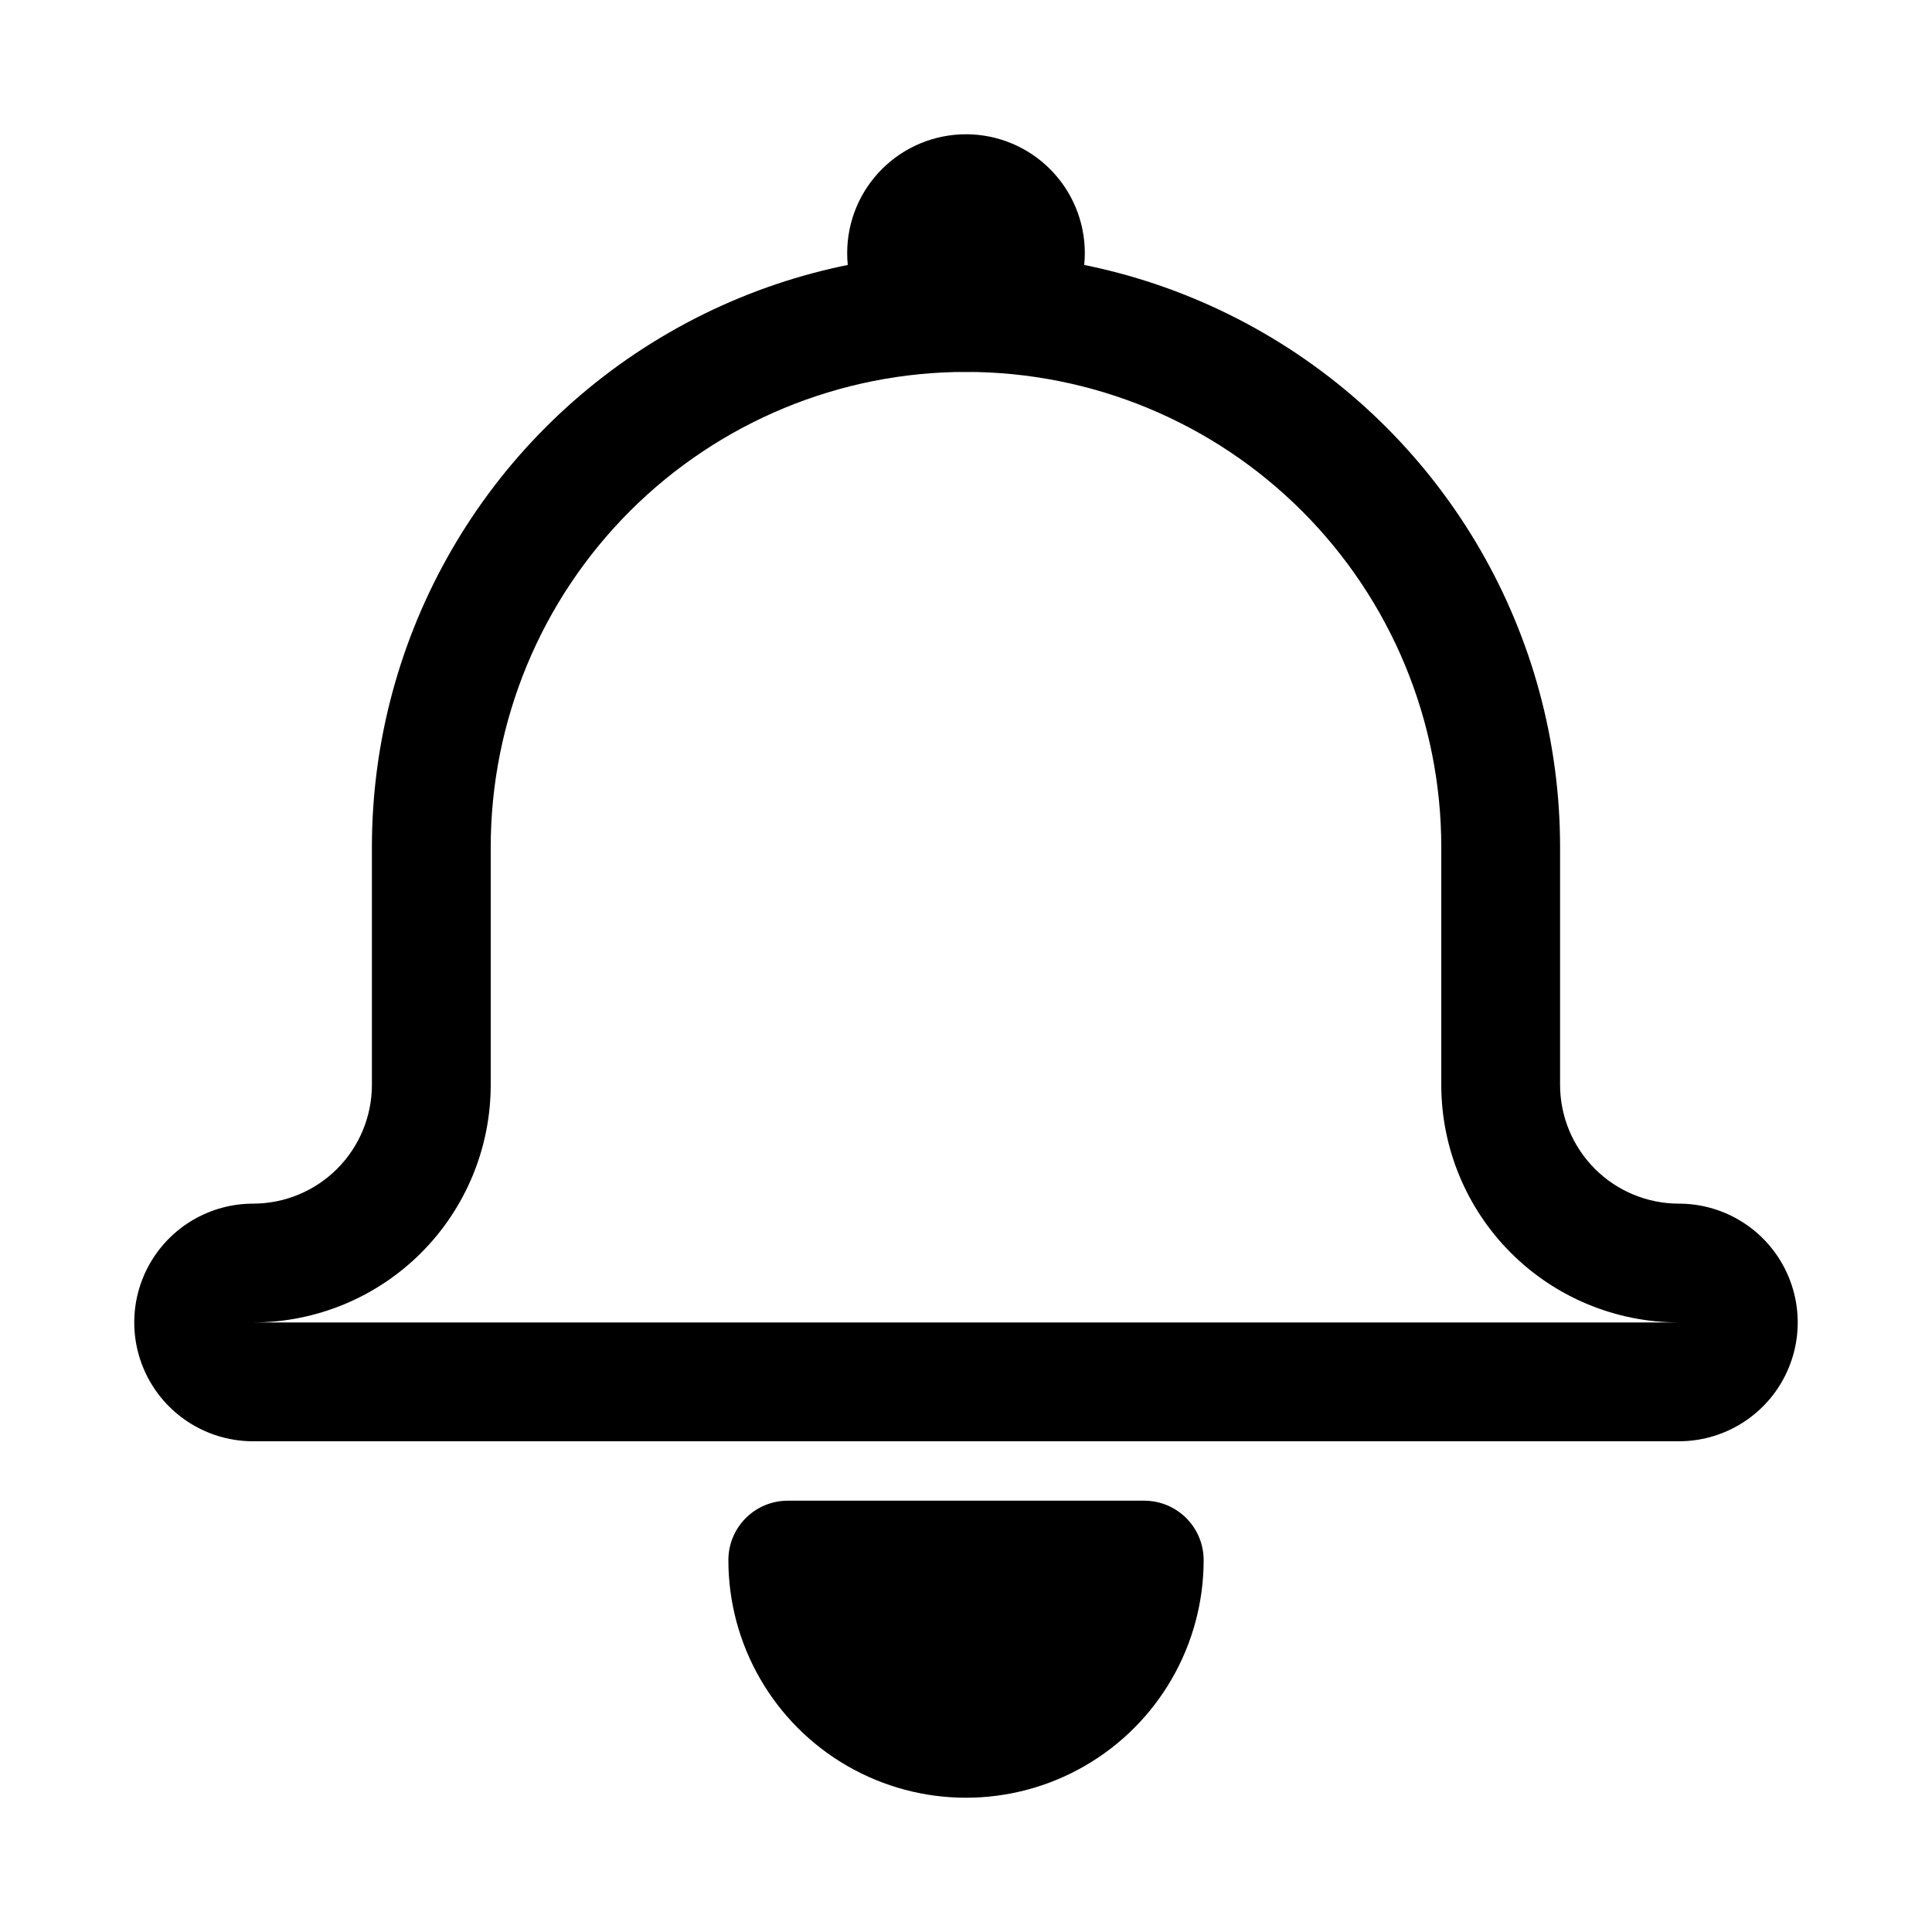
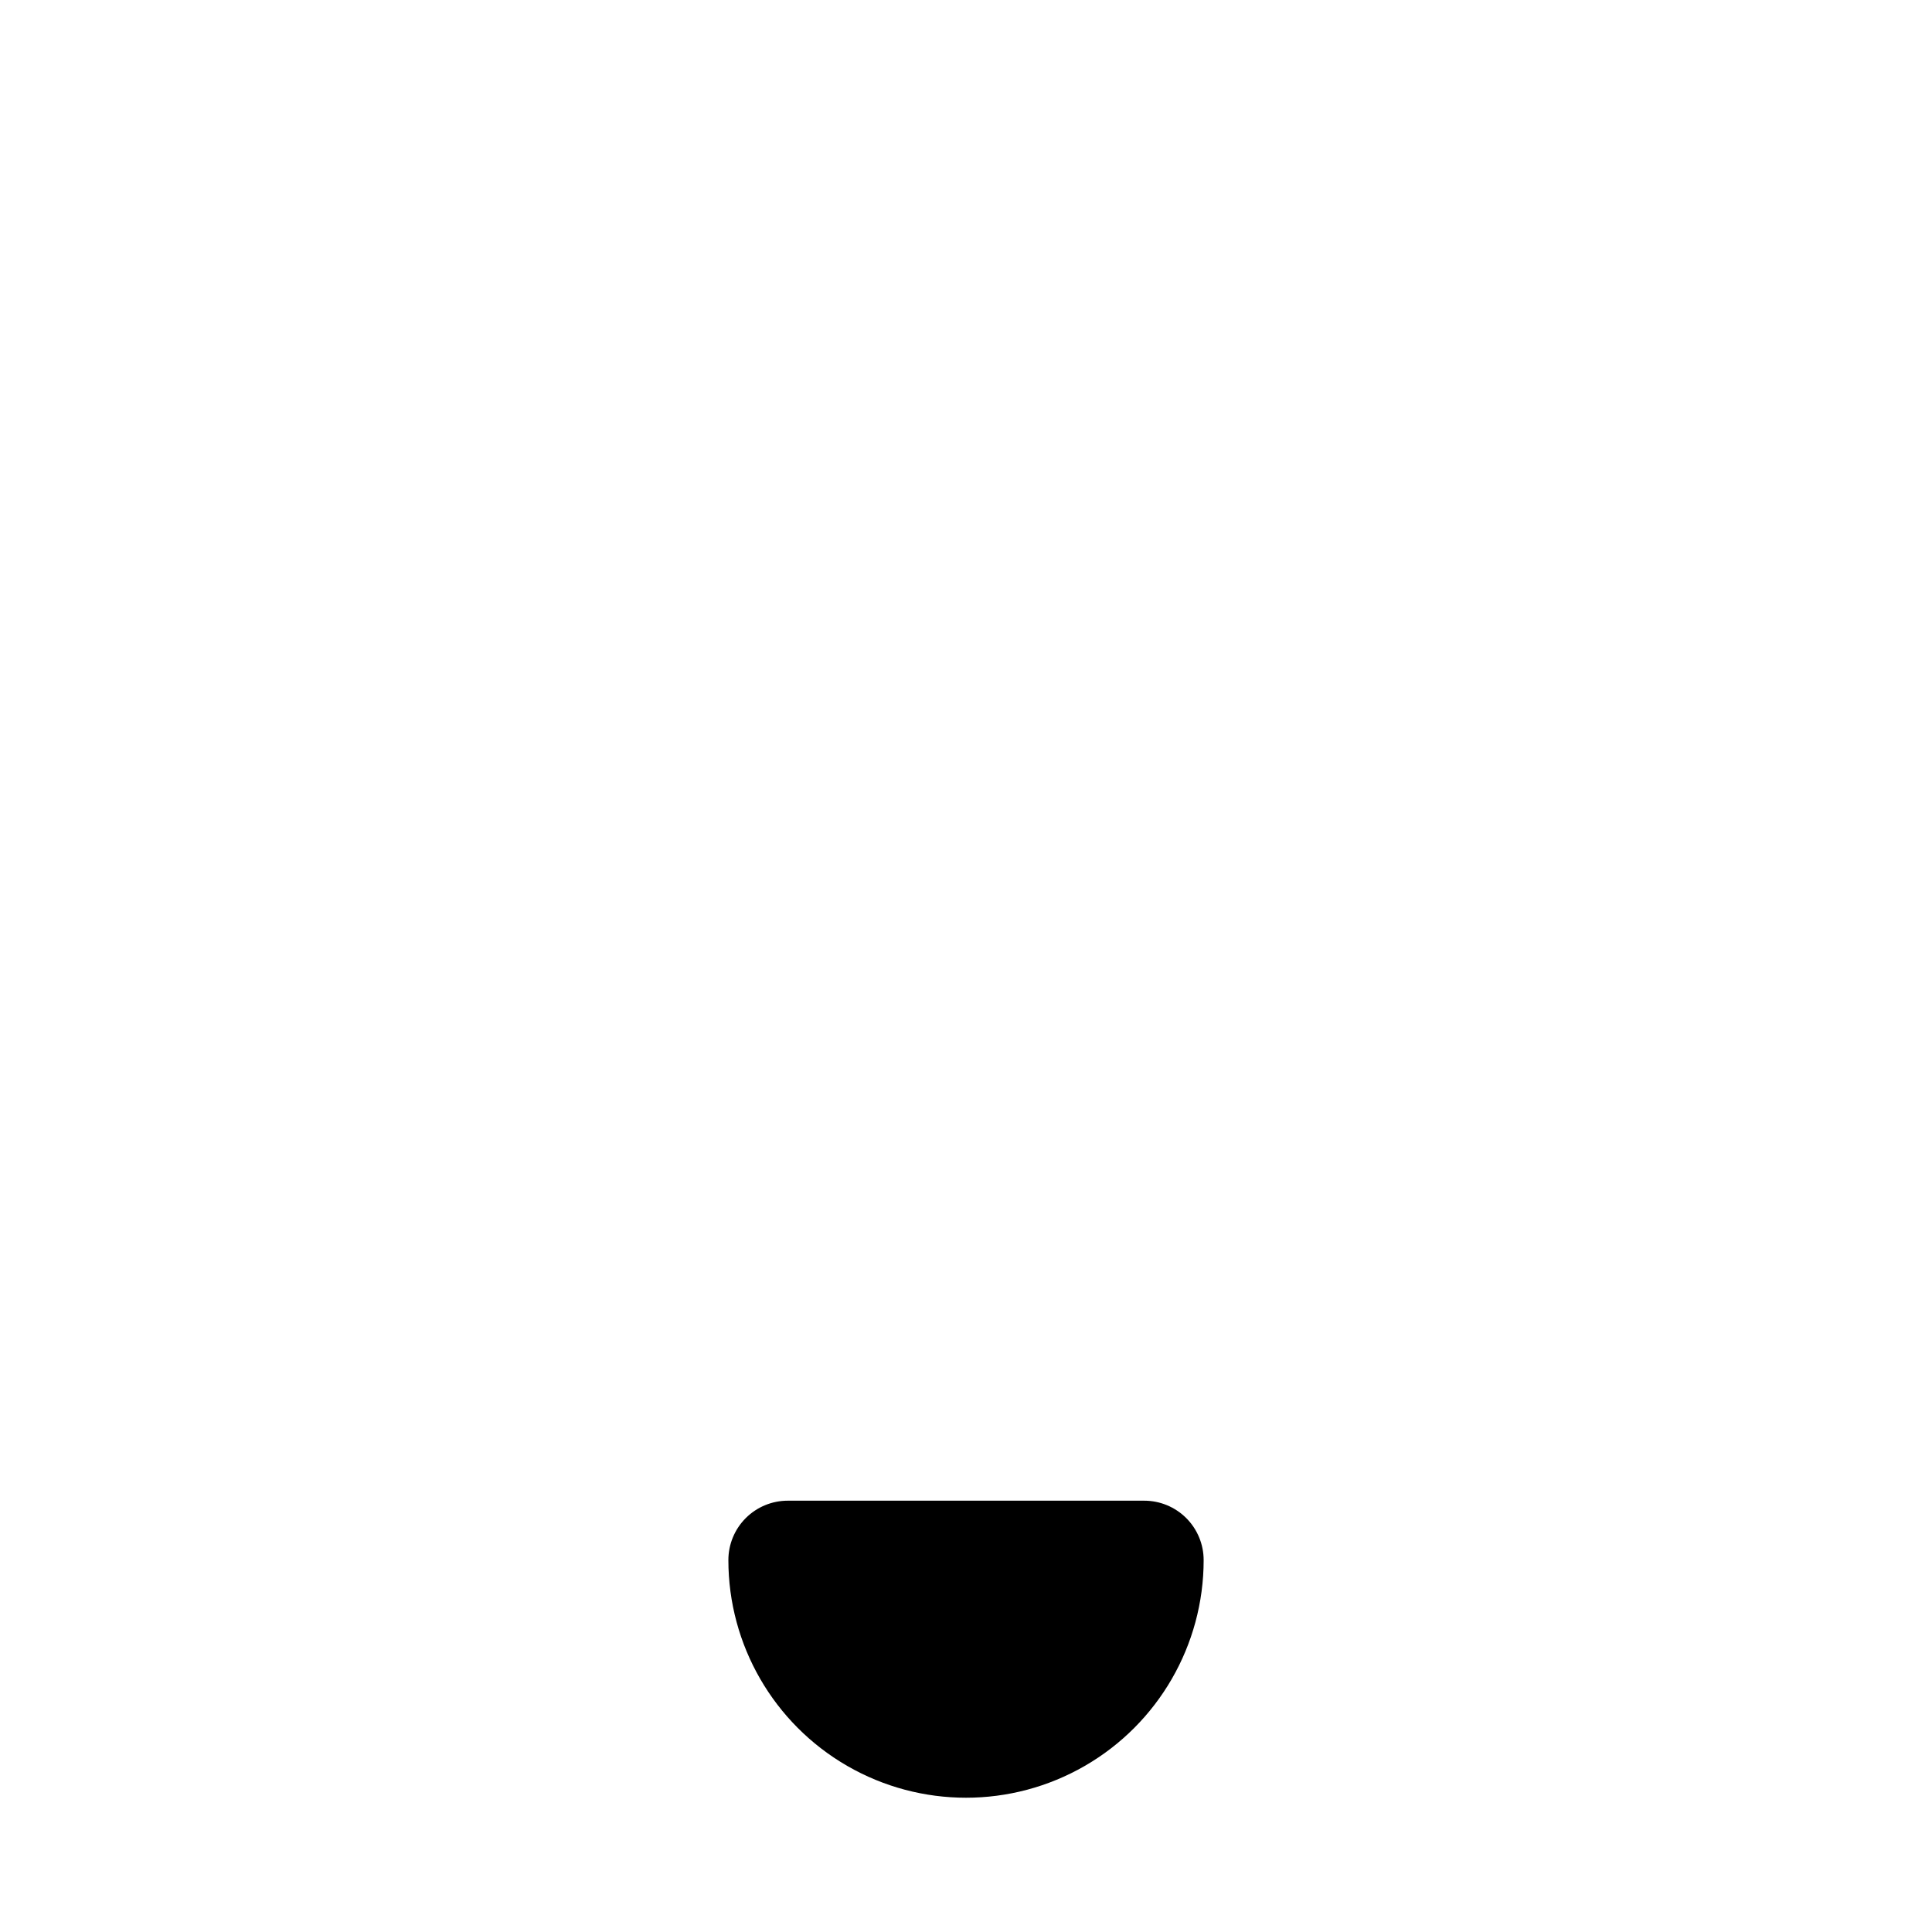
<svg xmlns="http://www.w3.org/2000/svg" fill="#000000" width="800px" height="800px" version="1.1" viewBox="144 144 512 512">
  <g>
-     <path d="m588.93 525.95h-377.86c-11.25 0-21.645-6-27.27-15.742-5.625-9.742-5.625-21.746 0-31.488s16.02-15.742 27.27-15.742c8.352 0 16.359-3.32 22.266-9.223 5.906-5.906 9.223-13.918 9.223-22.266v-62.977c0-56.25 30.008-108.23 78.719-136.35 48.715-28.125 108.73-28.125 157.44 0 48.711 28.121 78.719 80.098 78.719 136.35v62.977c0 8.348 3.32 16.359 9.223 22.266 5.906 5.902 13.914 9.223 22.266 9.223 11.25 0 21.645 6 27.27 15.742s5.625 21.746 0 31.488c-5.625 9.742-16.02 15.742-27.27 15.742zm-188.93-283.39c-33.406 0-65.441 13.27-89.062 36.891-23.621 23.621-36.891 55.656-36.891 89.062v62.977c0 16.699-6.637 32.719-18.445 44.527-11.812 11.812-27.828 18.445-44.531 18.445h377.86c-16.699 0-32.719-6.633-44.531-18.445-11.809-11.809-18.445-27.828-18.445-44.527v-62.977c0-33.406-13.27-65.441-36.891-89.062-23.617-23.621-55.656-36.891-89.059-36.891z" />
    <path d="m462.98 557.44c0 22.5-12.004 43.289-31.488 54.539-19.488 11.25-43.492 11.25-62.977 0s-31.488-32.039-31.488-54.539c0-4.176 1.656-8.18 4.609-11.133 2.953-2.949 6.957-4.609 11.133-4.609h94.465c4.176 0 8.18 1.66 11.133 4.609 2.953 2.953 4.613 6.957 4.613 11.133z" />
-     <path d="m400 242.56c-8.352 0-16.363-3.316-22.266-9.223-5.906-5.906-9.223-13.914-9.223-22.266 0-8.352 3.316-16.359 9.223-22.266 5.902-5.906 13.914-9.223 22.266-9.223s16.359 3.316 22.266 9.223c5.902 5.906 9.223 13.914 9.223 22.266 0 8.352-3.32 16.359-9.223 22.266-5.906 5.906-13.914 9.223-22.266 9.223z" />
  </g>
</svg>